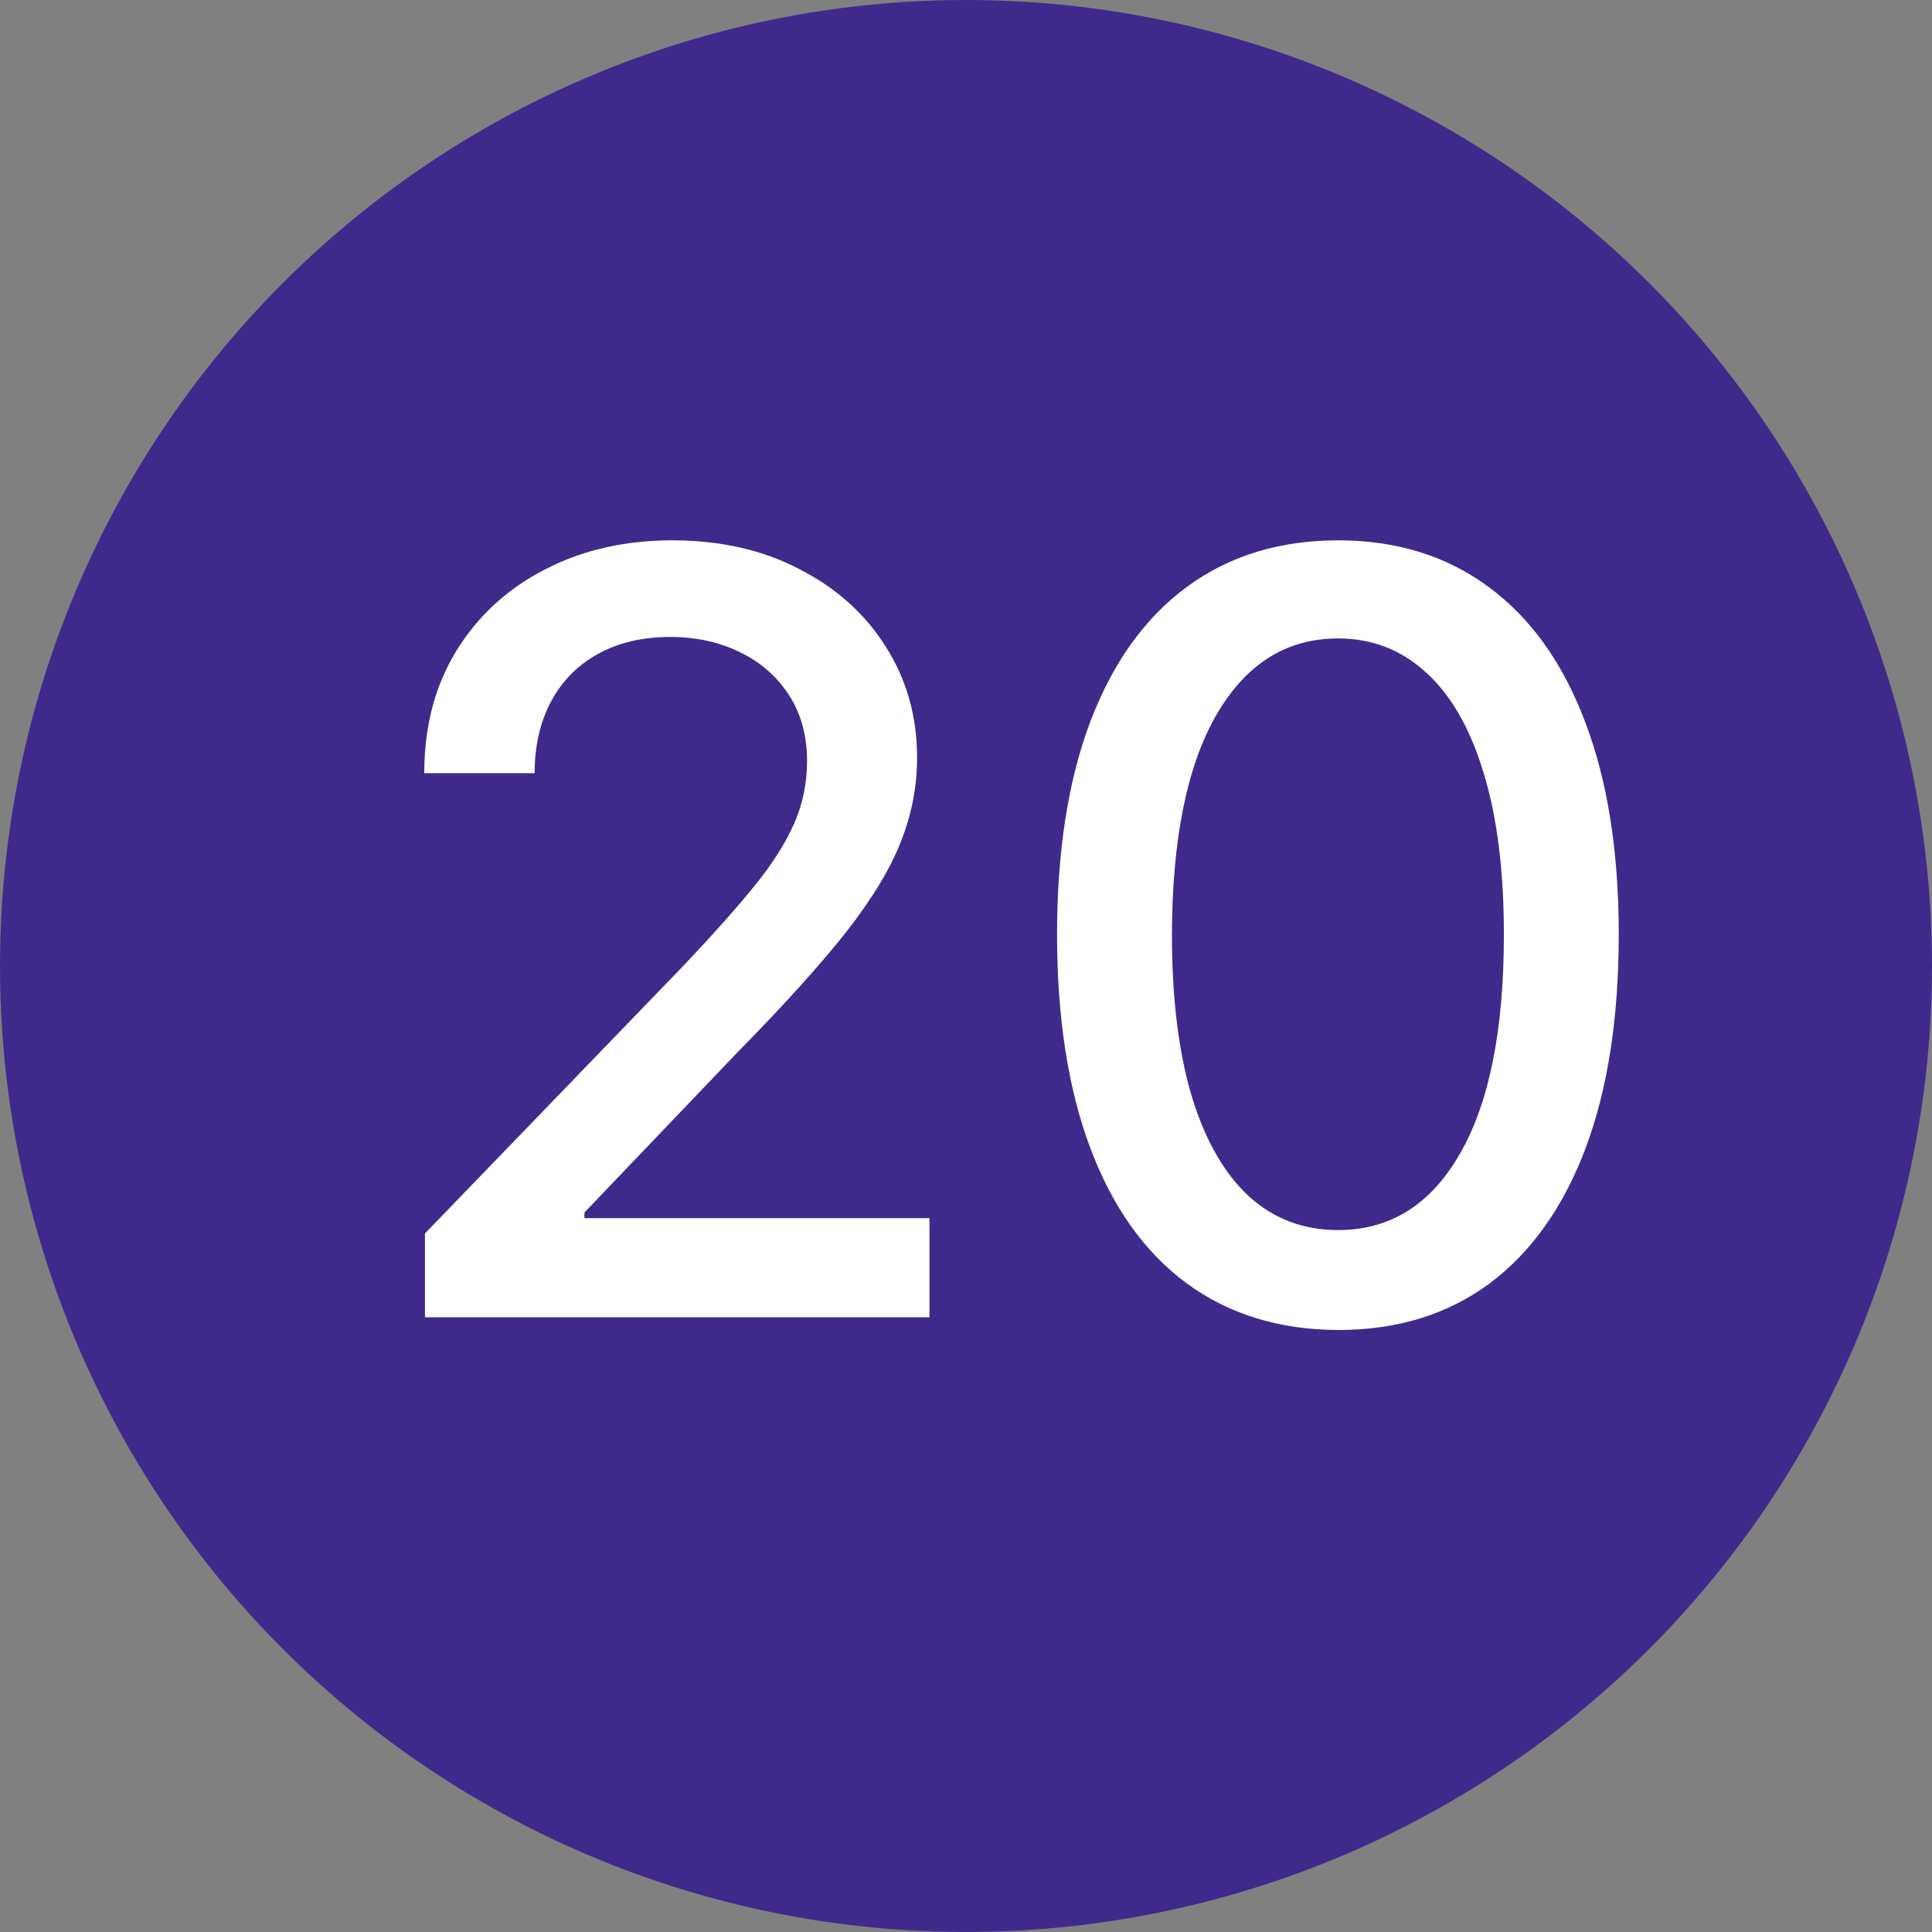
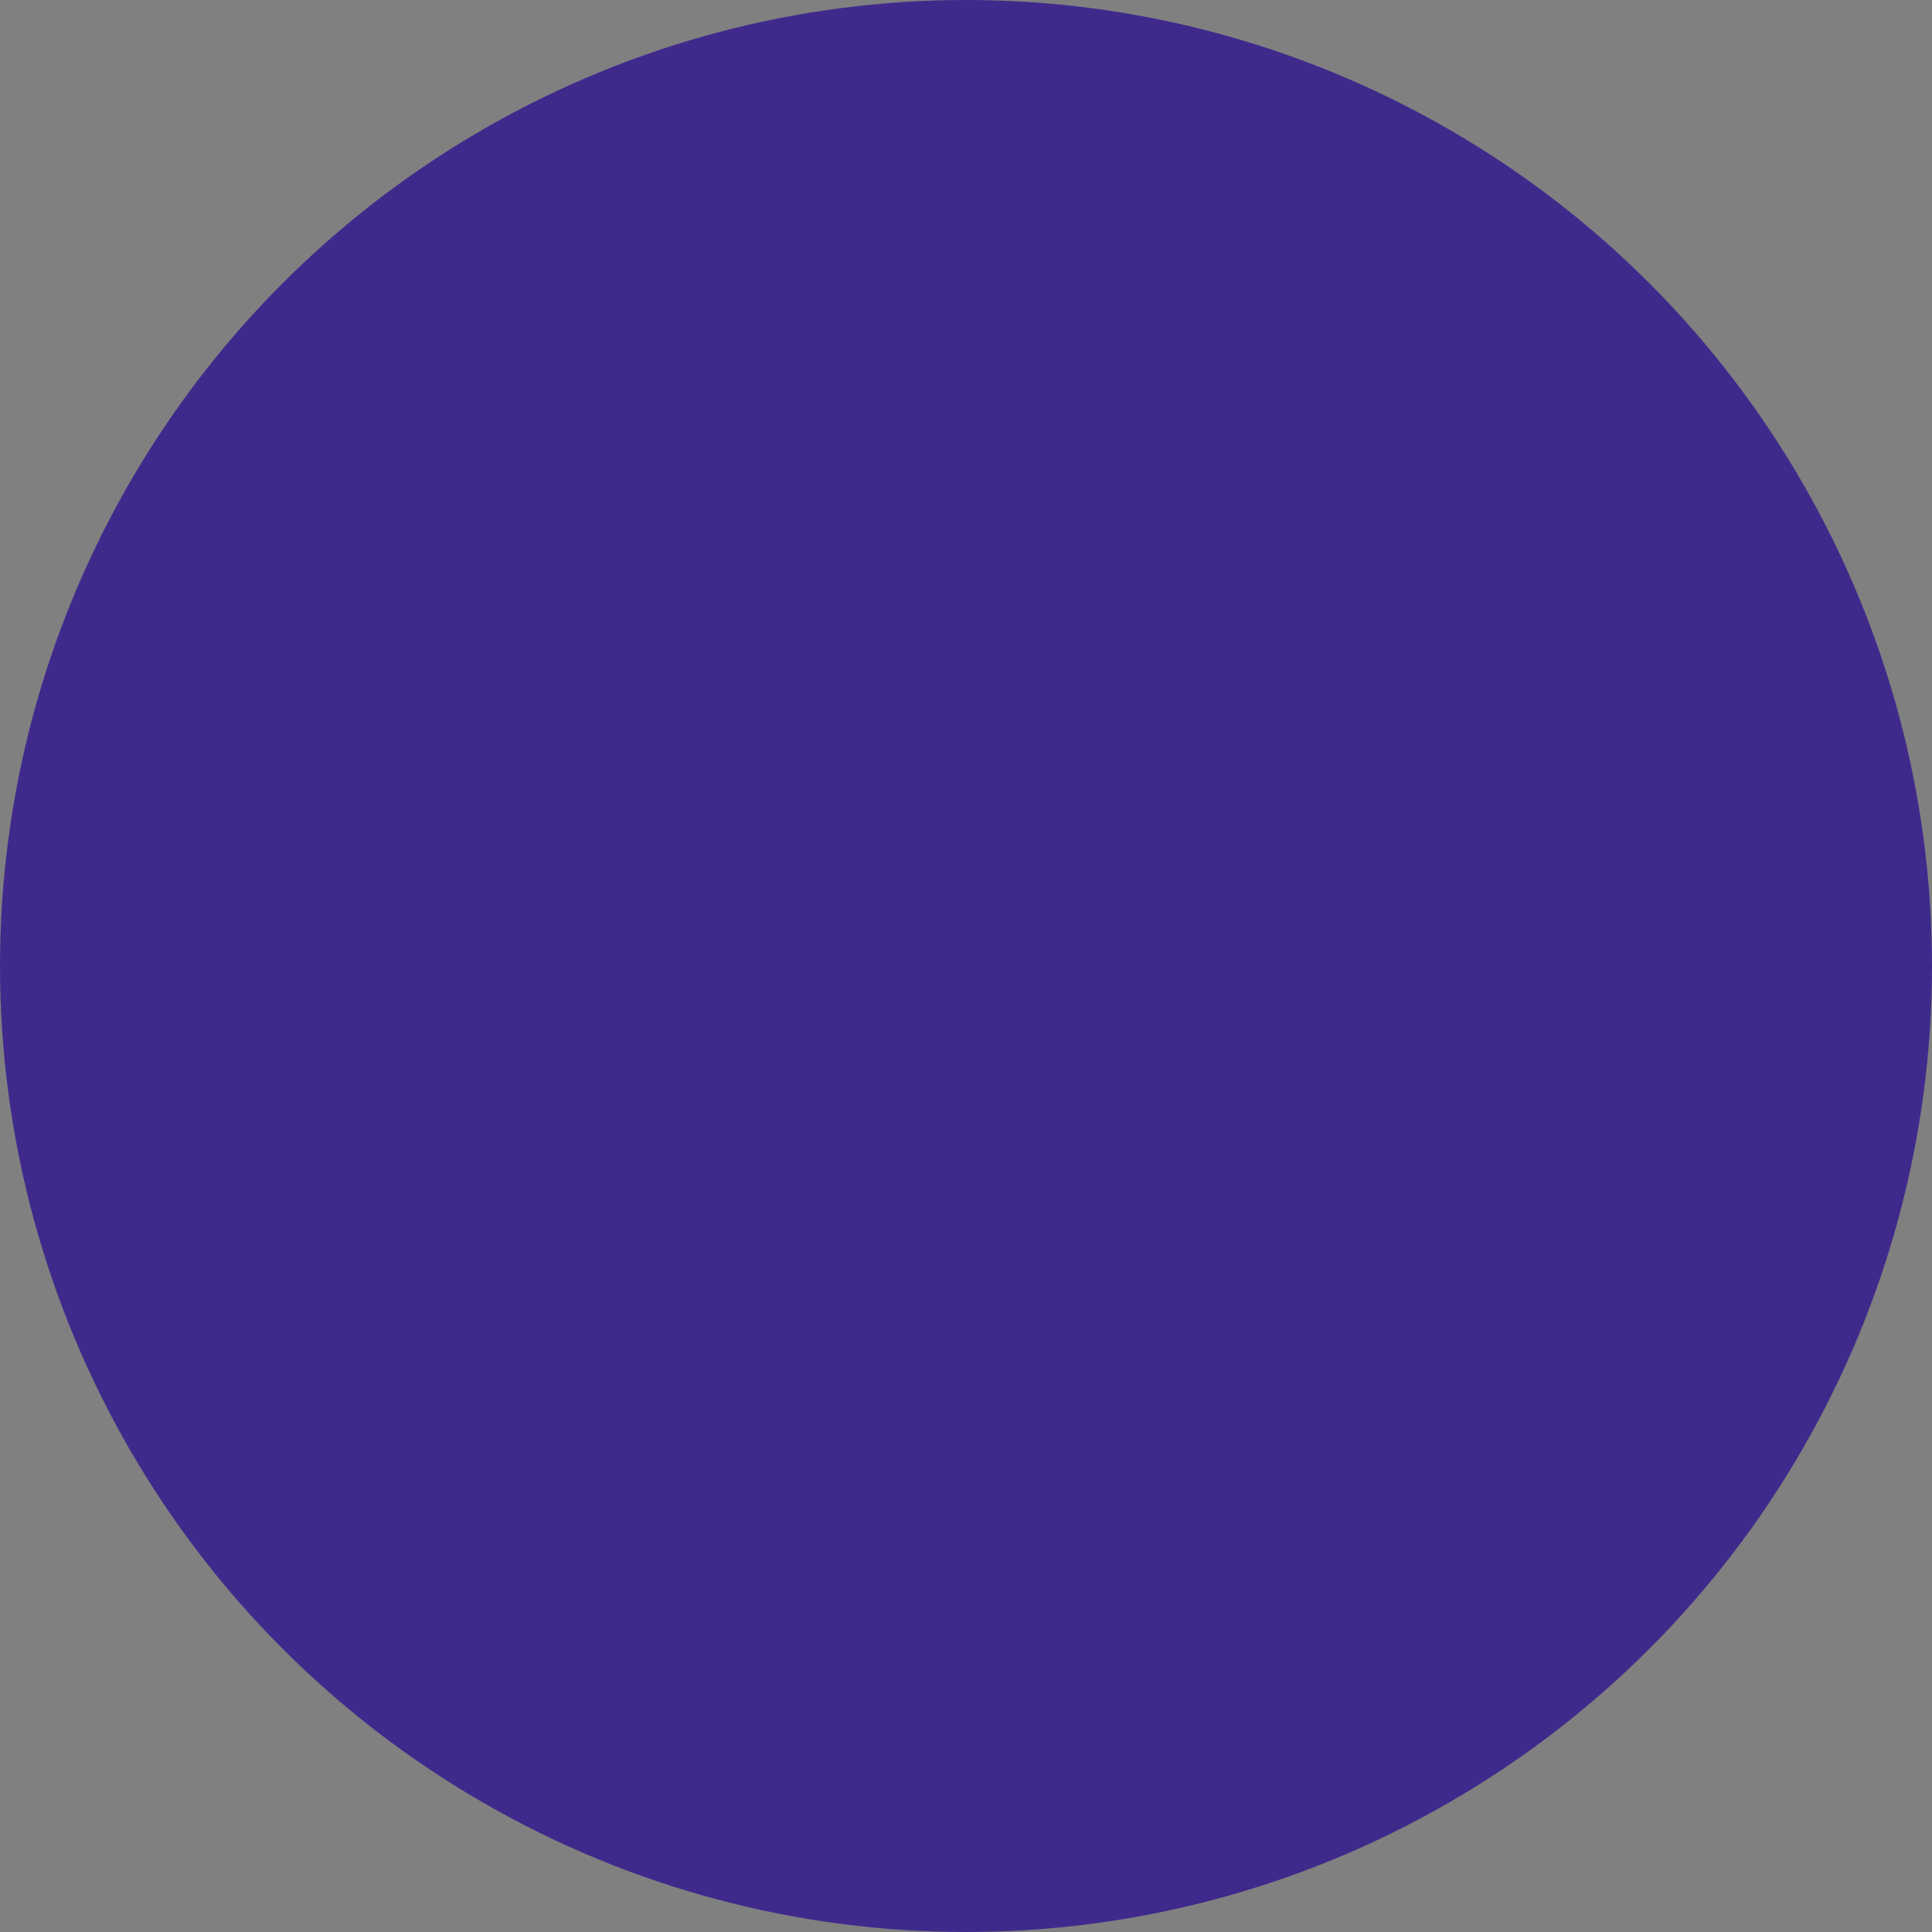
<svg xmlns="http://www.w3.org/2000/svg" width="22" height="22" viewBox="0 0 22 22" fill="none">
  <rect x="0" y="0" width="22" height="22" fill="#808080" stroke="none" />
  <circle cx="11" cy="11" r="11" fill="#3F2A8C" />
-   <path d="M4.839 15V14.046L7.793 10.986C8.108 10.653 8.368 10.362 8.572 10.112C8.78 9.859 8.935 9.619 9.037 9.392C9.139 9.165 9.19 8.923 9.19 8.668C9.19 8.378 9.122 8.128 8.986 7.918C8.849 7.705 8.663 7.541 8.428 7.428C8.192 7.311 7.926 7.253 7.631 7.253C7.318 7.253 7.045 7.317 6.812 7.445C6.58 7.572 6.401 7.753 6.276 7.986C6.151 8.219 6.088 8.491 6.088 8.804H4.831C4.831 8.273 4.953 7.808 5.197 7.411C5.442 7.013 5.777 6.705 6.203 6.486C6.629 6.264 7.114 6.153 7.656 6.153C8.205 6.153 8.688 6.263 9.105 6.482C9.526 6.697 9.854 6.993 10.089 7.368C10.325 7.74 10.443 8.161 10.443 8.629C10.443 8.953 10.382 9.27 10.26 9.58C10.141 9.889 9.932 10.234 9.634 10.615C9.335 10.993 8.92 11.452 8.389 11.992L6.655 13.807V13.871H10.584V15H4.839ZM15.237 15.145C14.564 15.142 13.989 14.964 13.511 14.612C13.034 14.26 12.669 13.747 12.416 13.074C12.163 12.401 12.037 11.589 12.037 10.641C12.037 9.695 12.163 8.886 12.416 8.216C12.672 7.545 13.038 7.034 13.516 6.682C13.996 6.33 14.57 6.153 15.237 6.153C15.905 6.153 16.477 6.331 16.954 6.686C17.432 7.038 17.797 7.55 18.05 8.22C18.305 8.888 18.433 9.695 18.433 10.641C18.433 11.592 18.307 12.405 18.054 13.078C17.801 13.749 17.436 14.261 16.959 14.617C16.482 14.969 15.908 15.145 15.237 15.145ZM15.237 14.007C15.828 14.007 16.29 13.719 16.622 13.142C16.957 12.565 17.125 11.732 17.125 10.641C17.125 9.916 17.048 9.304 16.895 8.804C16.744 8.301 16.527 7.92 16.243 7.662C15.962 7.401 15.626 7.27 15.237 7.27C14.649 7.27 14.188 7.56 13.852 8.139C13.517 8.719 13.348 9.553 13.345 10.641C13.345 11.368 13.421 11.983 13.571 12.486C13.724 12.986 13.942 13.365 14.223 13.624C14.504 13.879 14.842 14.007 15.237 14.007Z" fill="white" />
</svg>